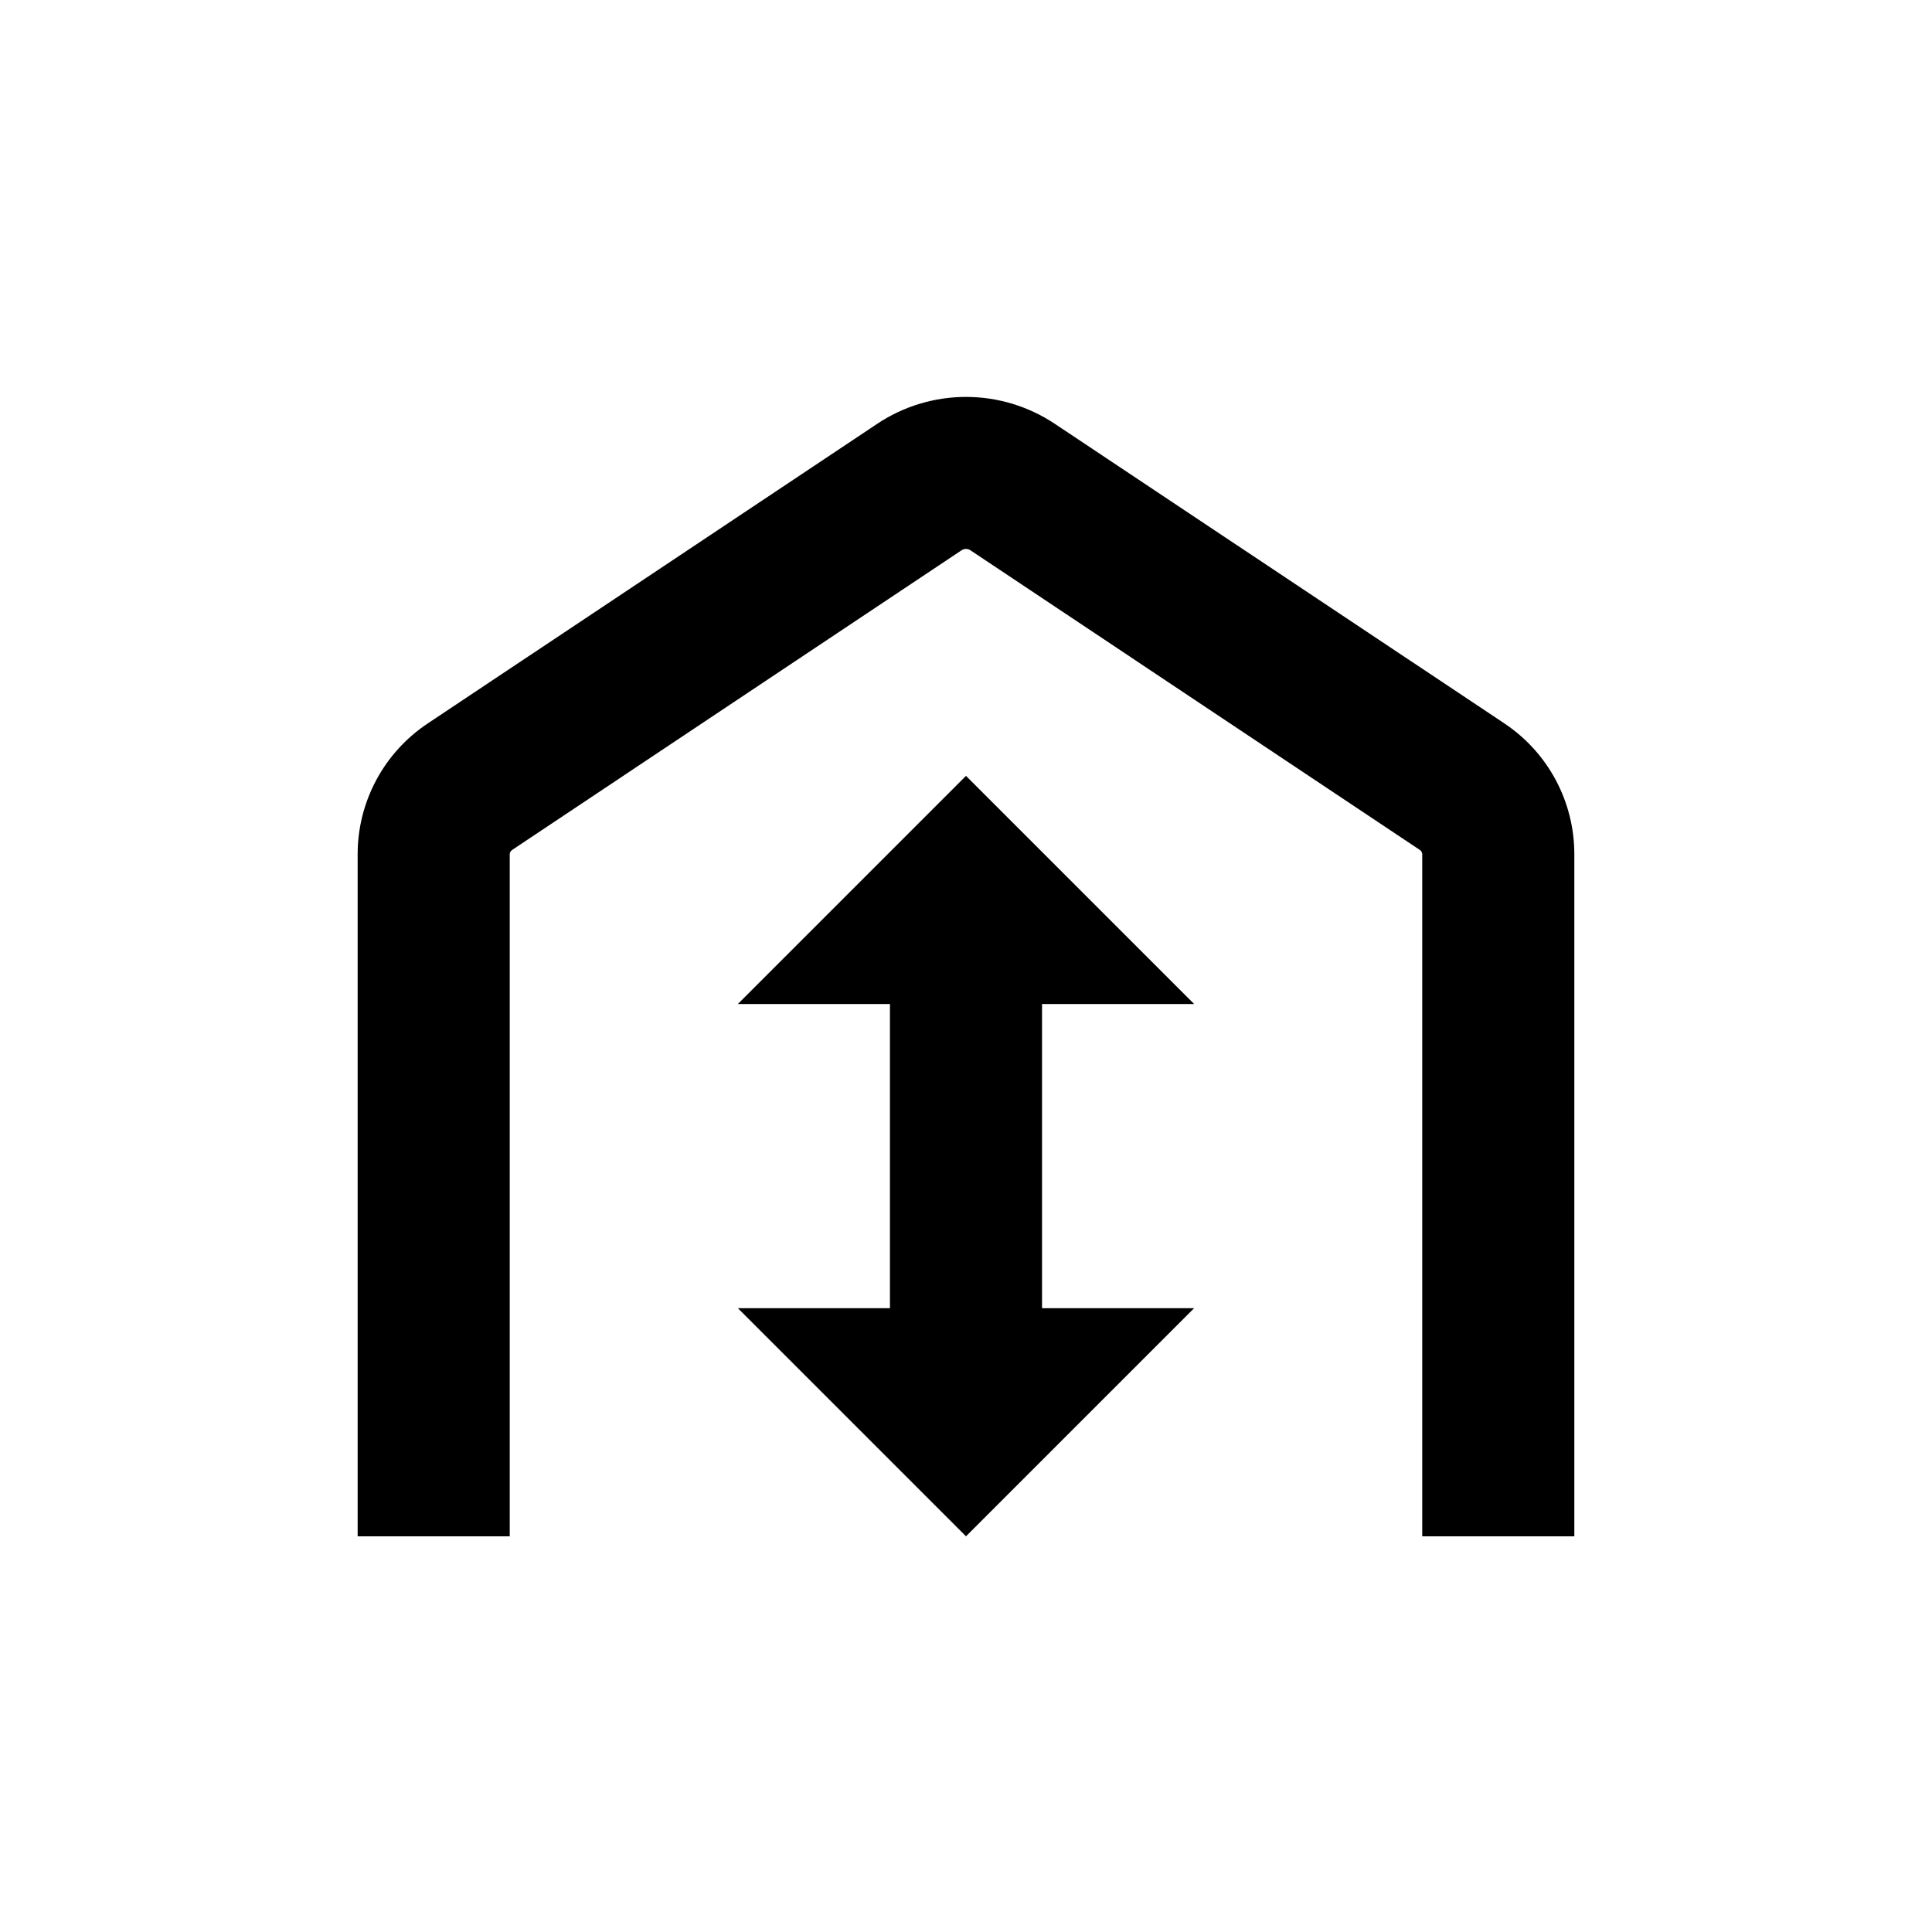
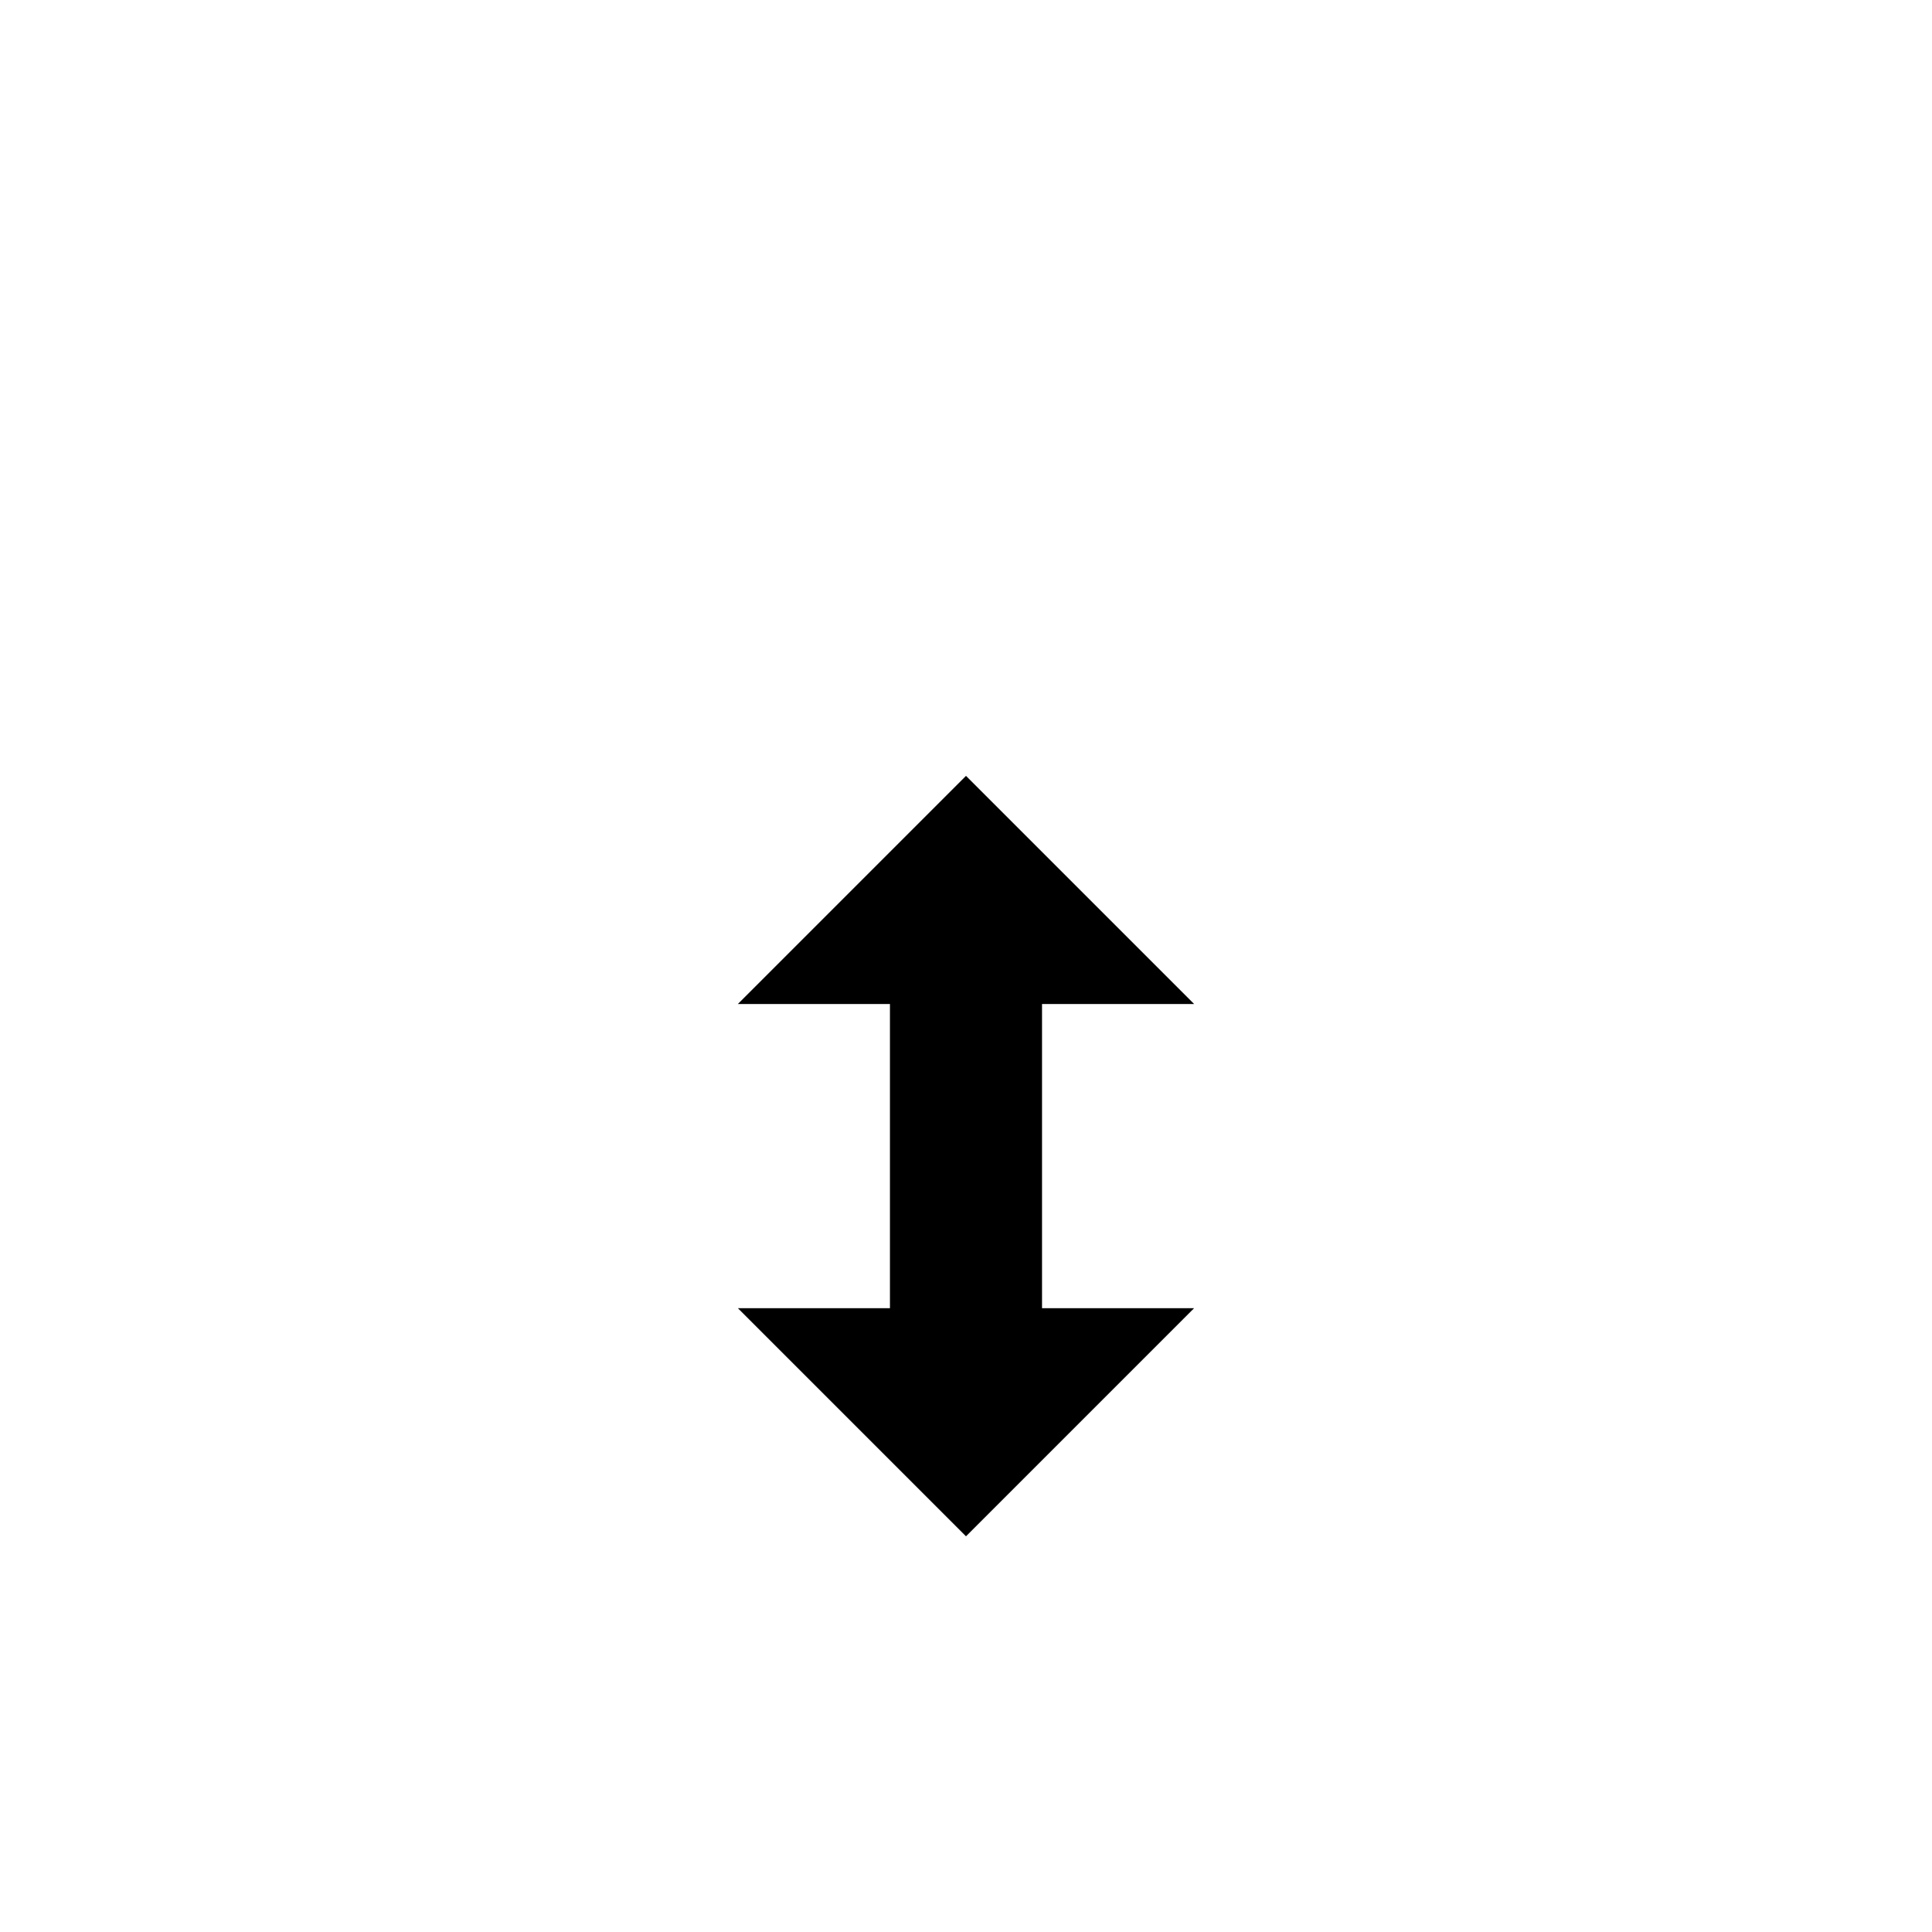
<svg xmlns="http://www.w3.org/2000/svg" fill="#000000" width="800px" height="800px" version="1.1" viewBox="144 144 512 512">
  <g>
    <path d="m339.54 490.68 60.457 60.457 60.457-60.457h-40.305v-80.609h40.305l-60.457-60.457-60.457 60.457h40.305v80.609z" />
-     <path d="m542.68 335.71-119.15-79.398c-6.969-4.644-15.156-7.125-23.527-7.125-8.375 0-16.562 2.481-23.531 7.125l-119.1 79.398c-11.625 7.723-18.609 20.758-18.59 34.715v180.71h40.305v-180.71c-0.004-0.461 0.223-0.895 0.602-1.16l119.15-79.449c0.703-0.461 1.613-0.461 2.316 0l119.15 79.449c0.379 0.266 0.605 0.699 0.605 1.16v180.71h40.305v-180.71c0.027-13.949-6.934-26.98-18.543-34.715z" />
  </g>
</svg>